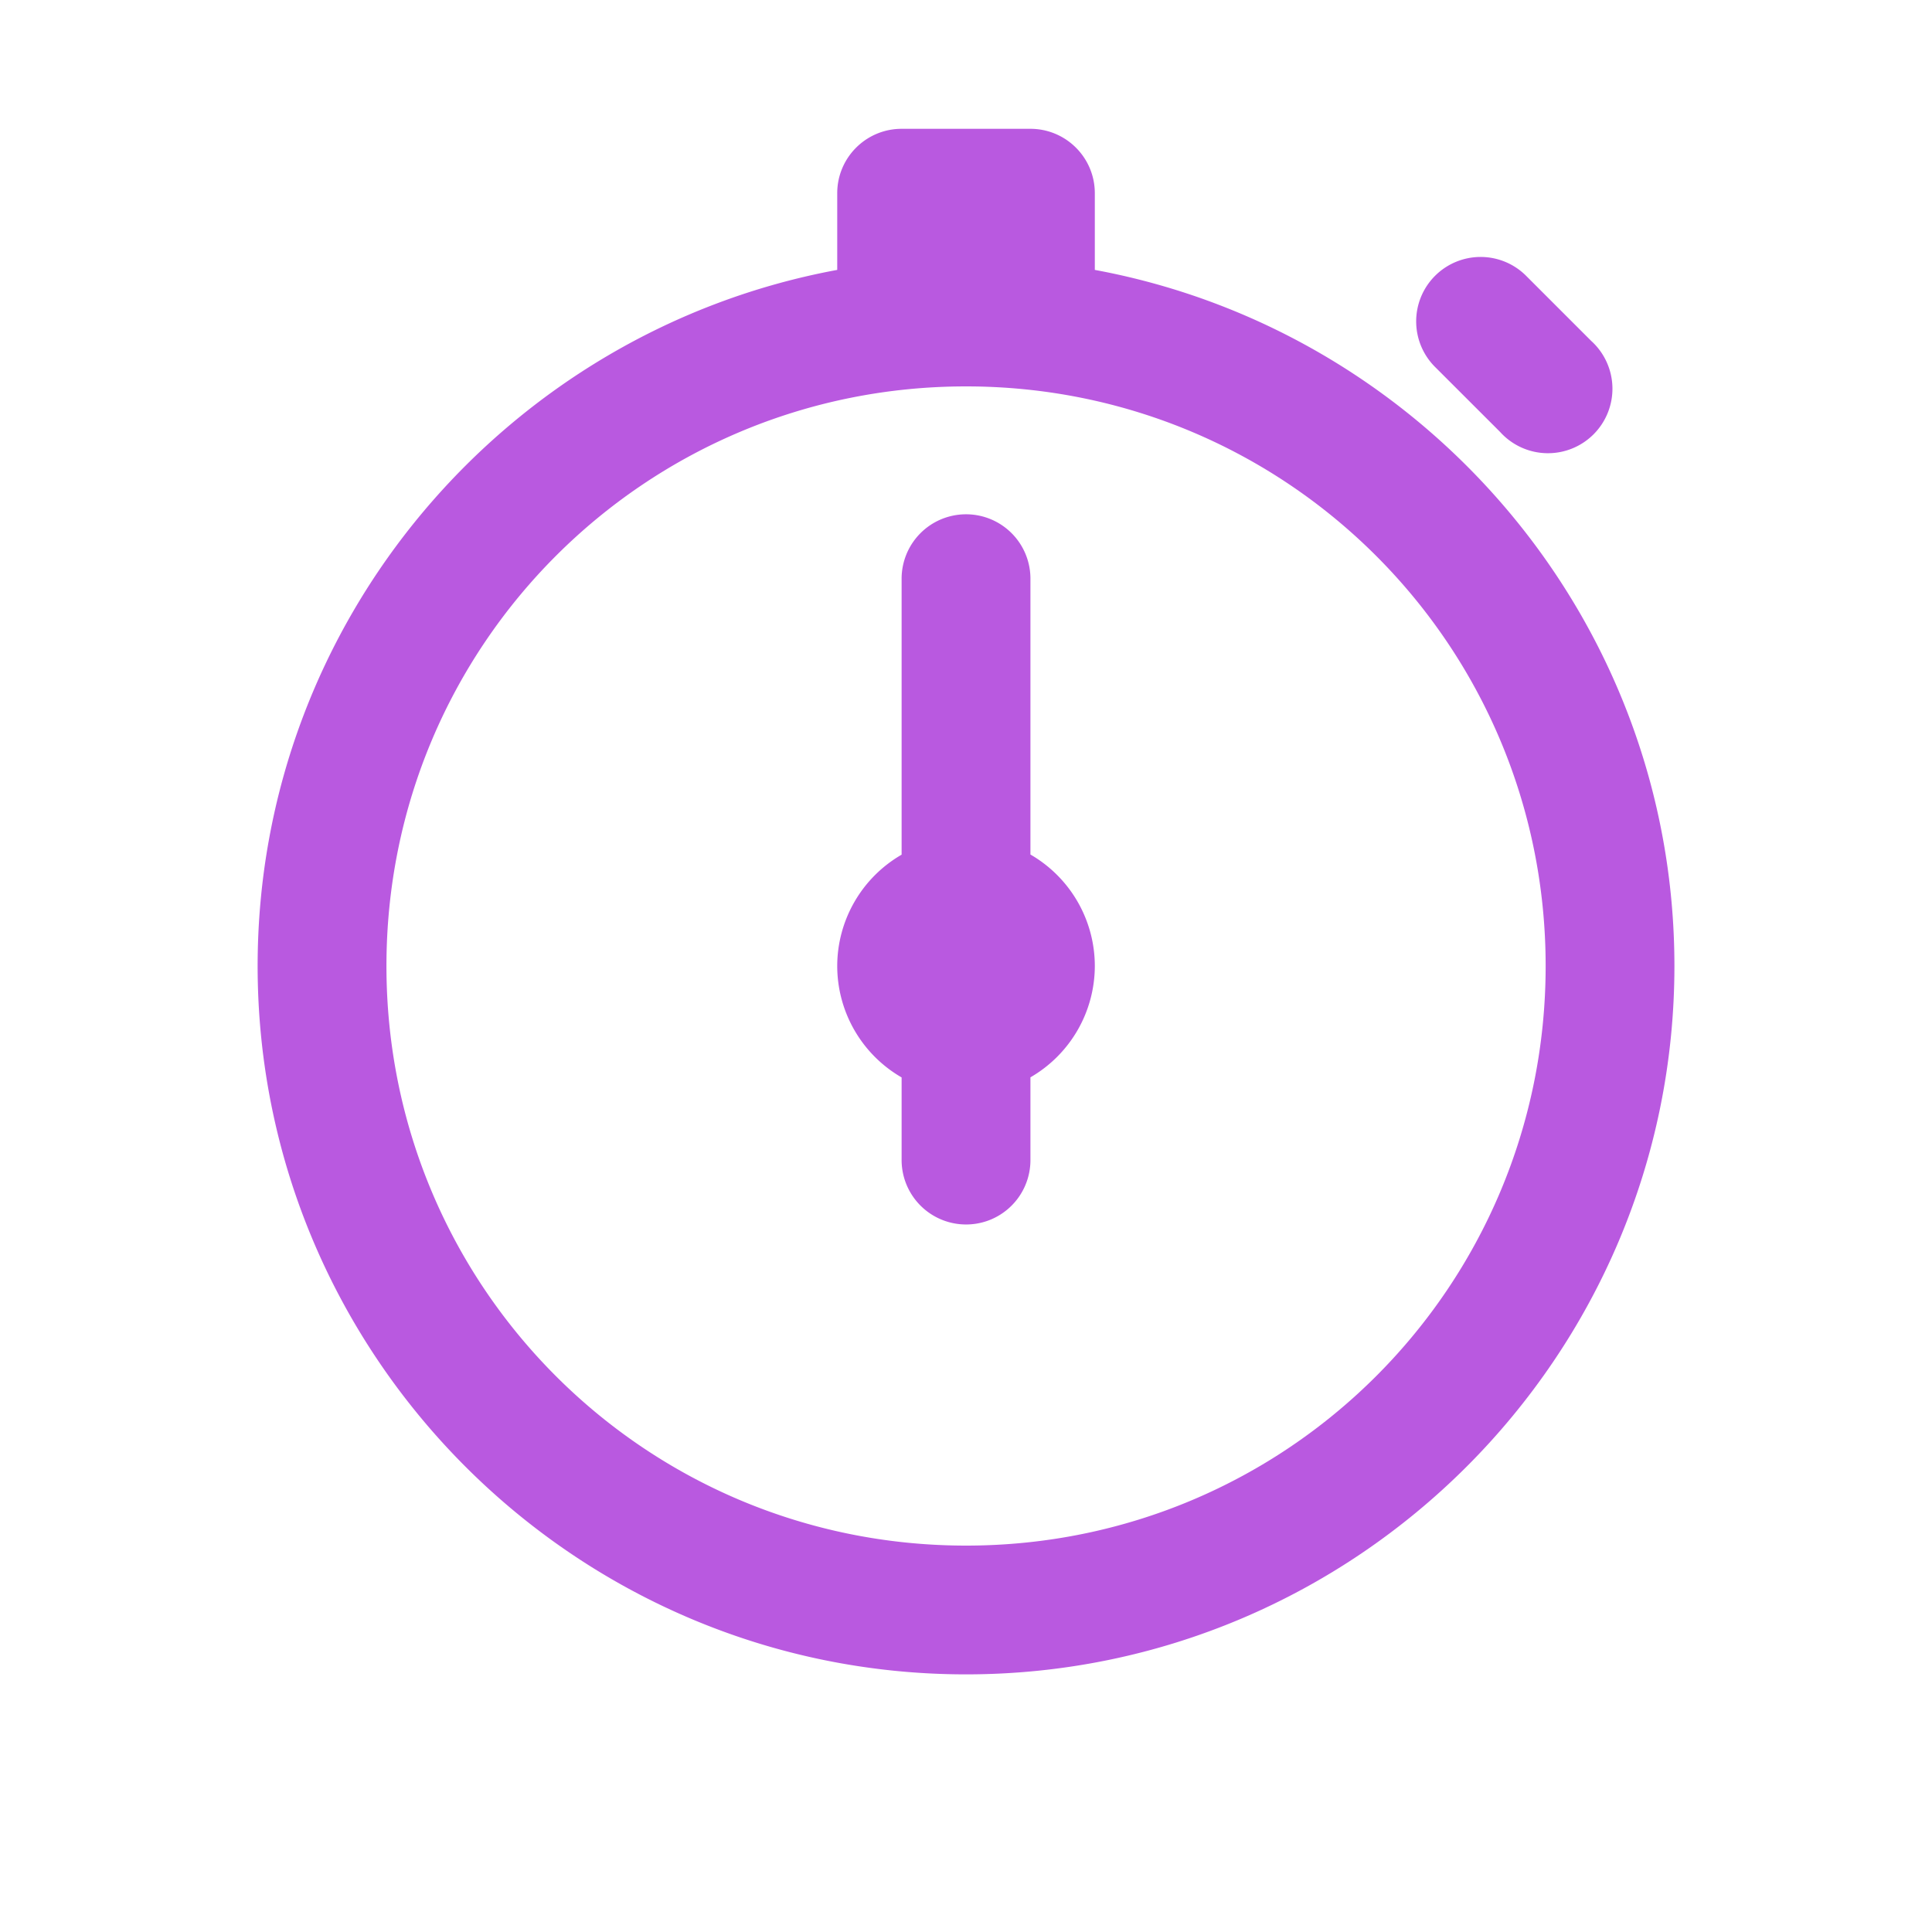
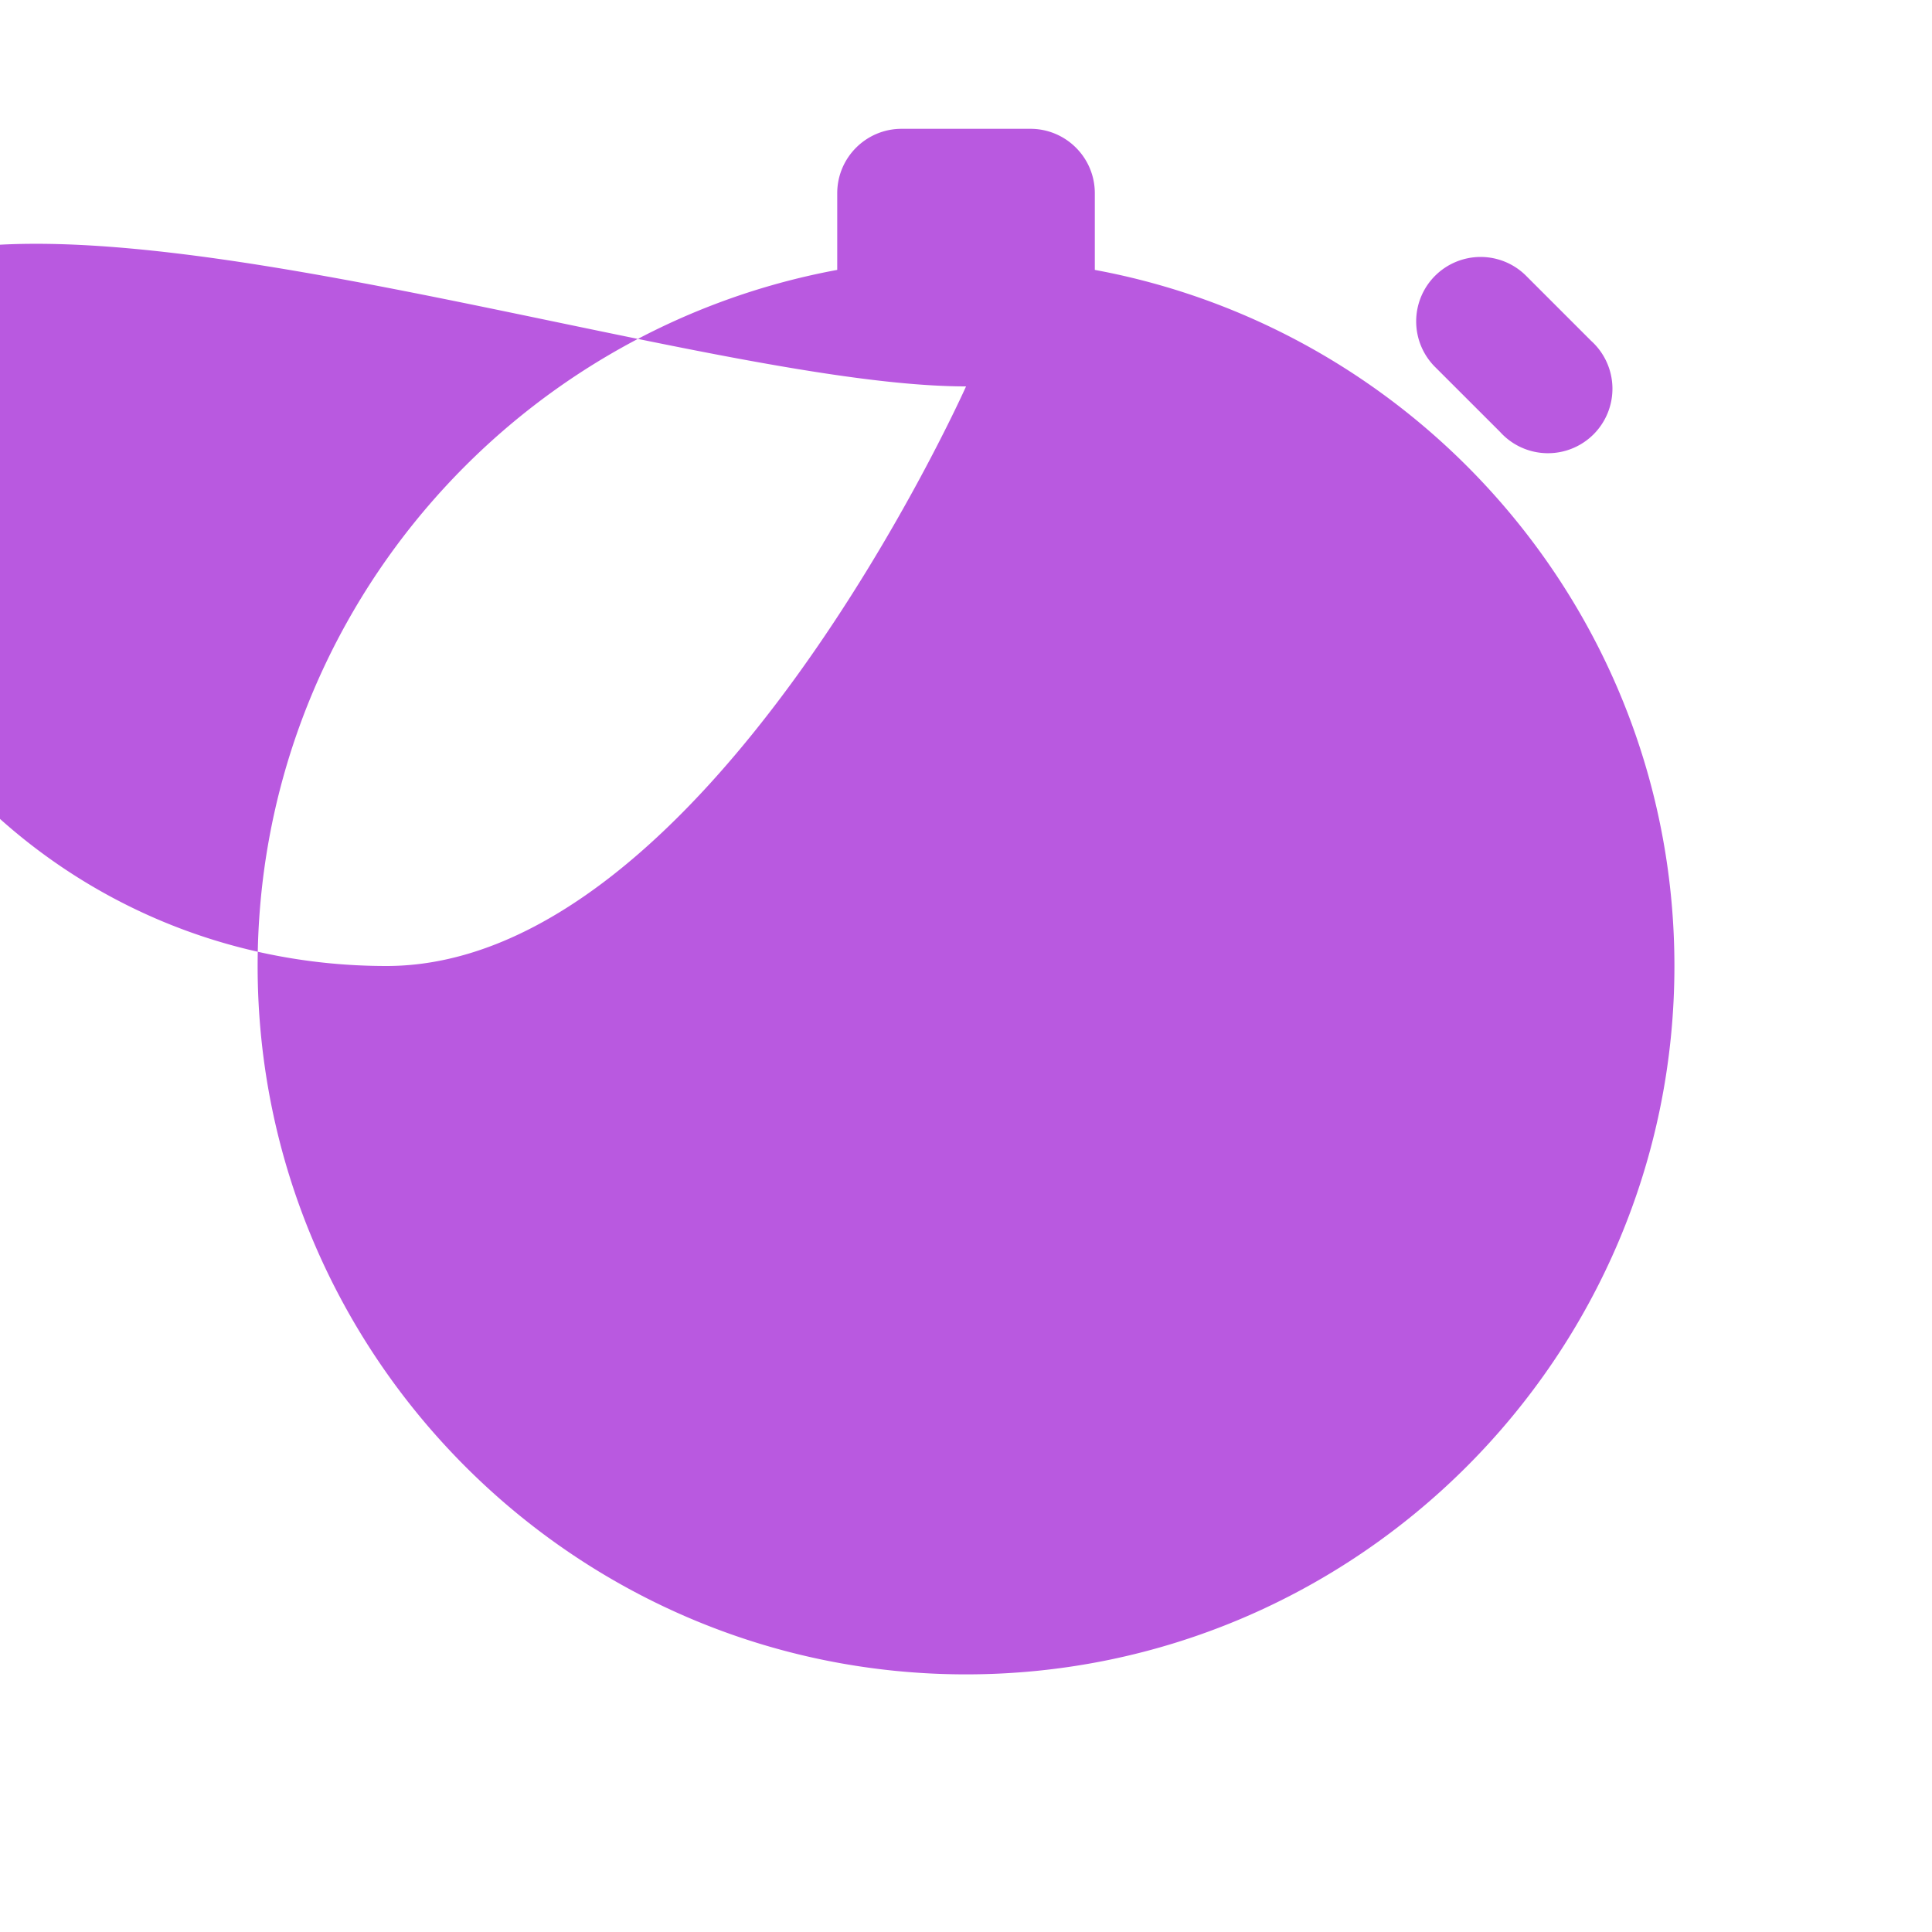
<svg xmlns="http://www.w3.org/2000/svg" width="40" height="40" fill="none">
-   <path d="M18.667 2.667c-.736 0-1.333.597-1.333 1.333v1.588c-6.815 1.26-12 7.24-12 14.412 0 8.084 6.582 14.666 14.667 14.666 8.084 0 14.666-6.582 14.666-14.666 0-7.173-5.185-13.152-12-14.412V4c0-.736-.597-1.333-1.333-1.333h-2.667zM30.654 5.32a1.334 1.334 0 0 0-.93 2.29l1.334 1.333a1.335 1.335 0 1 0 1.885-1.886L31.61 5.724a1.332 1.332 0 0 0-.956-.404zM20.001 8c6.643 0 12 5.357 12 12s-5.357 12-12 12c-6.644 0-12-5.357-12-12S13.357 8 20 8zm-.021 2.648A1.334 1.334 0 0 0 18.667 12v5.695A2.666 2.666 0 0 0 17.334 20a2.666 2.666 0 0 0 1.333 2.307V24a1.335 1.335 0 0 0 1.848 1.249 1.334 1.334 0 0 0 .819-1.25v-1.694A2.666 2.666 0 0 0 22.667 20a2.666 2.666 0 0 0-1.333-2.308V12a1.333 1.333 0 0 0-1.354-1.352z" fill="#B959E0" />
+   <path d="M18.667 2.667c-.736 0-1.333.597-1.333 1.333v1.588c-6.815 1.26-12 7.24-12 14.412 0 8.084 6.582 14.666 14.667 14.666 8.084 0 14.666-6.582 14.666-14.666 0-7.173-5.185-13.152-12-14.412V4c0-.736-.597-1.333-1.333-1.333h-2.667zM30.654 5.32a1.334 1.334 0 0 0-.93 2.29l1.334 1.333a1.335 1.335 0 1 0 1.885-1.886L31.61 5.724a1.332 1.332 0 0 0-.956-.404zM20.001 8s-5.357 12-12 12c-6.644 0-12-5.357-12-12S13.357 8 20 8zm-.021 2.648A1.334 1.334 0 0 0 18.667 12v5.695A2.666 2.666 0 0 0 17.334 20a2.666 2.666 0 0 0 1.333 2.307V24a1.335 1.335 0 0 0 1.848 1.249 1.334 1.334 0 0 0 .819-1.25v-1.694A2.666 2.666 0 0 0 22.667 20a2.666 2.666 0 0 0-1.333-2.308V12a1.333 1.333 0 0 0-1.354-1.352z" fill="#B959E0" />
</svg>